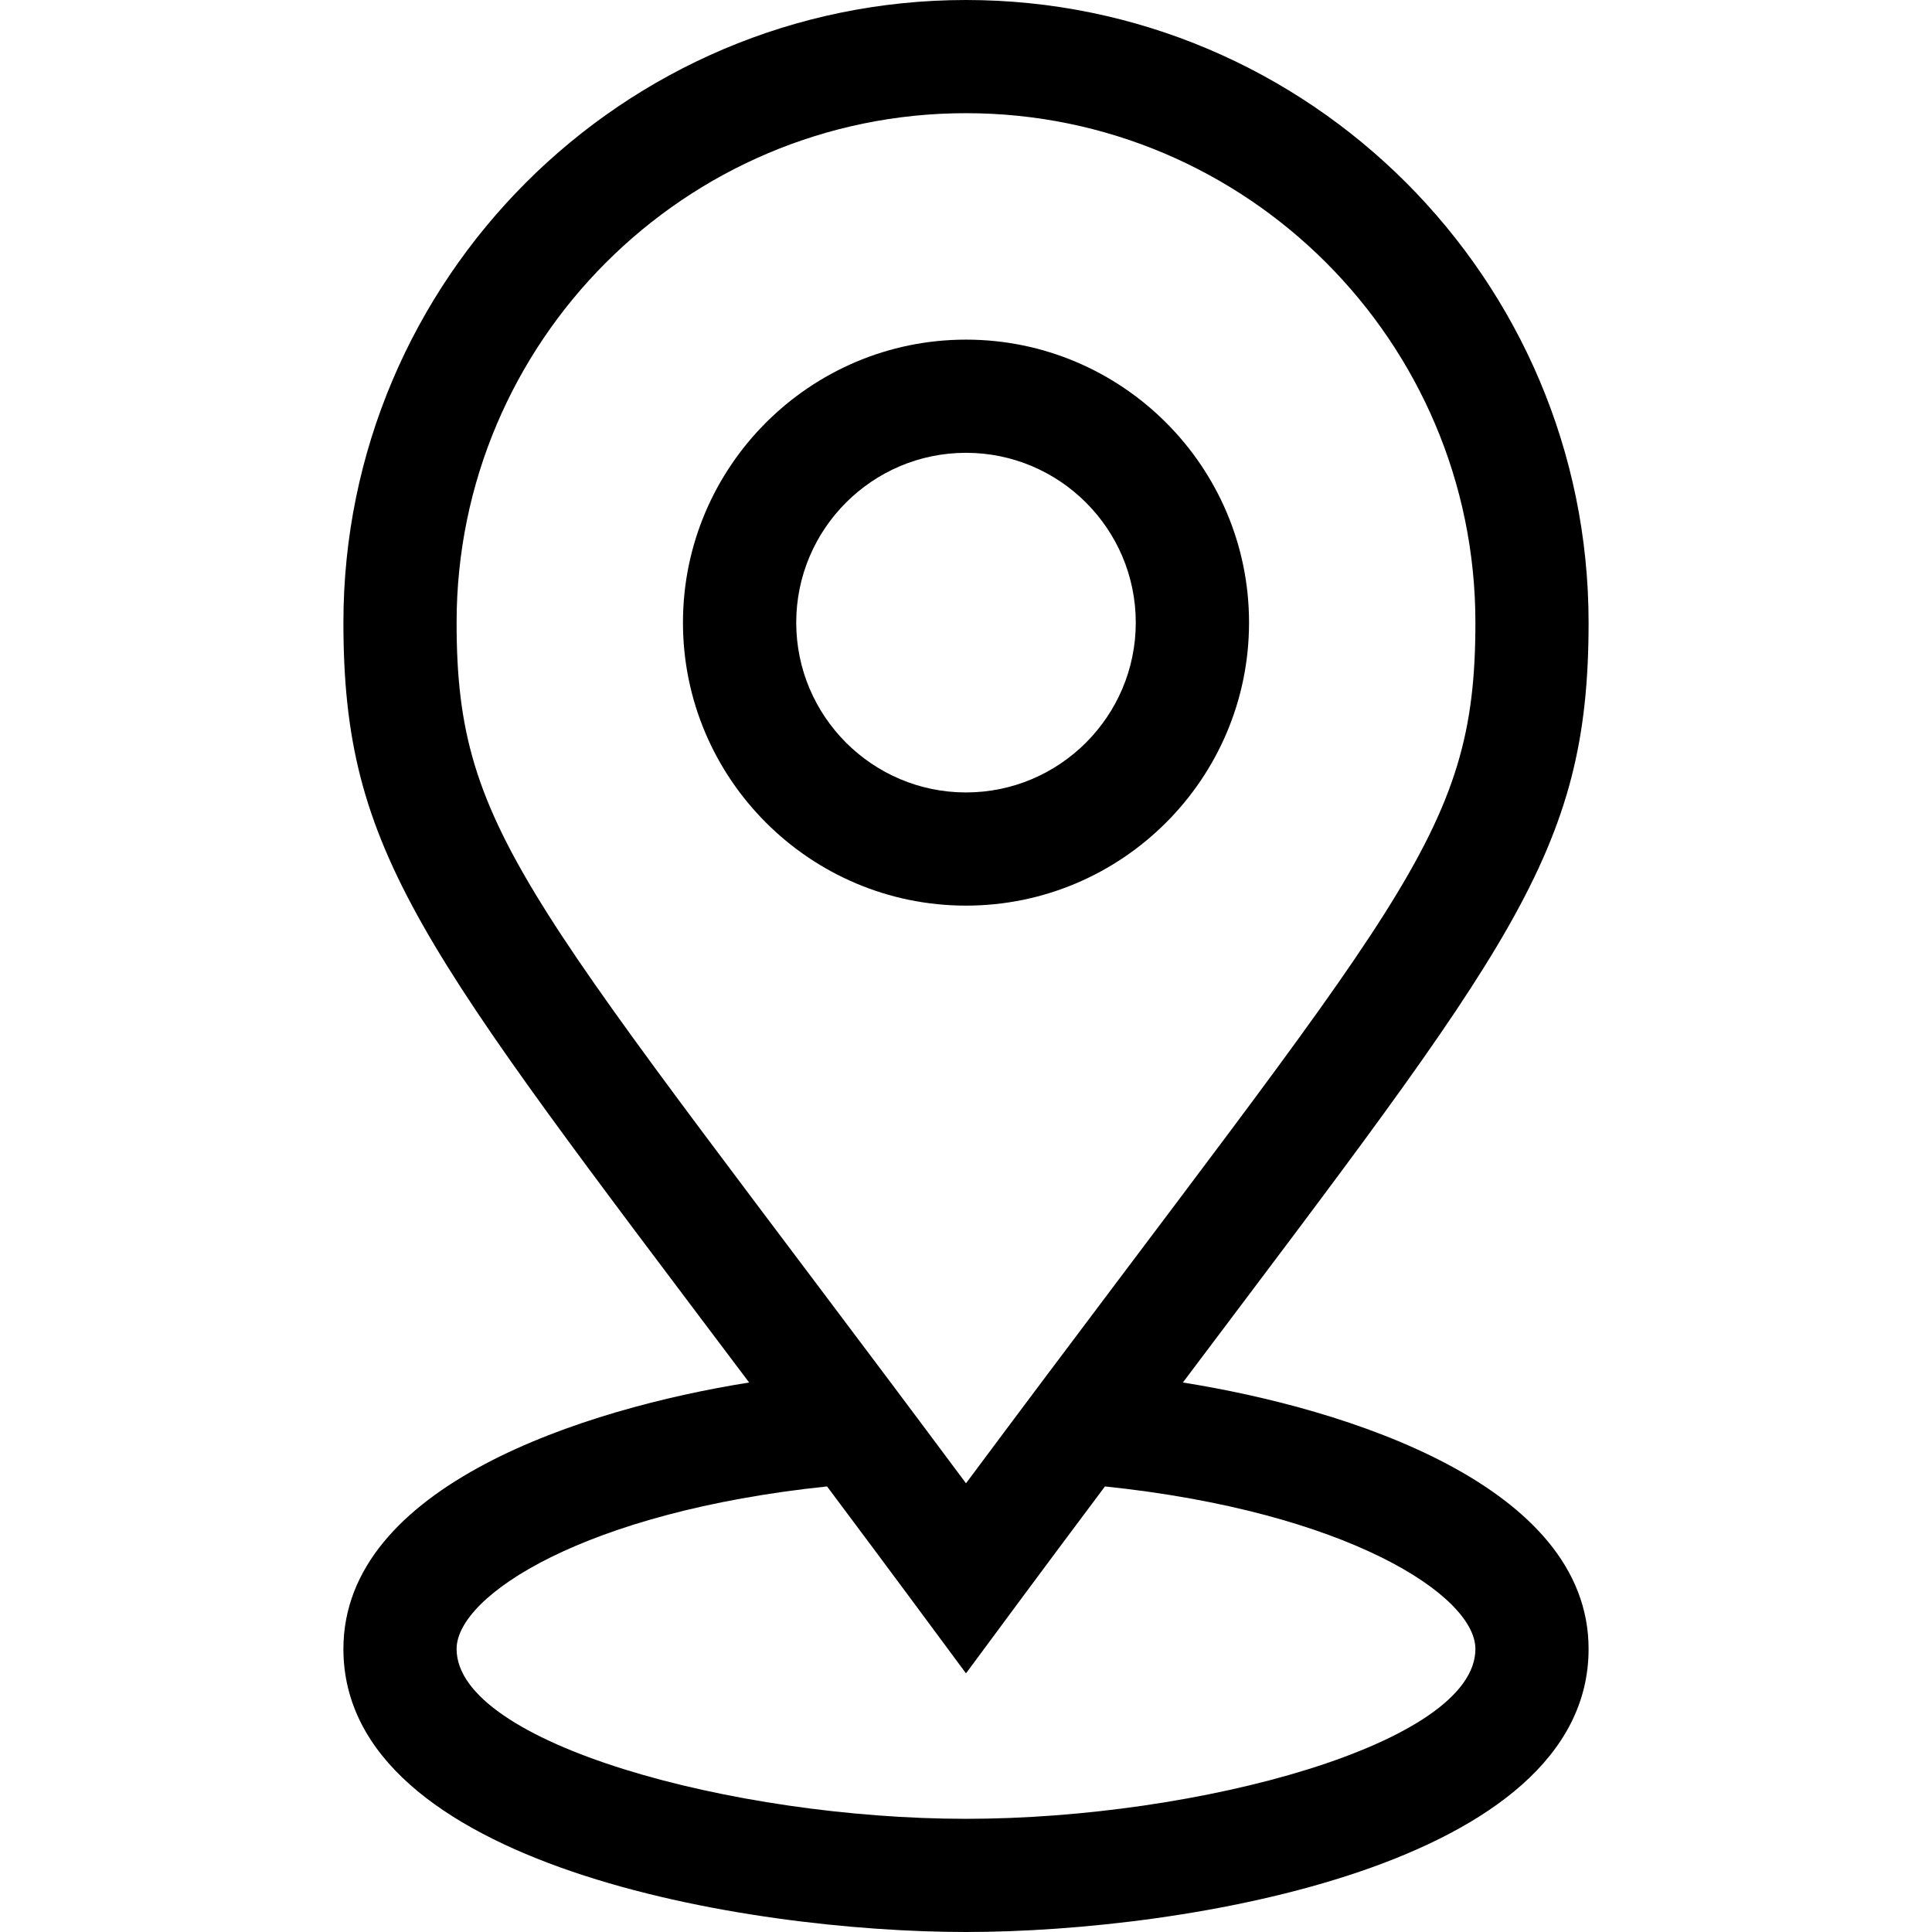
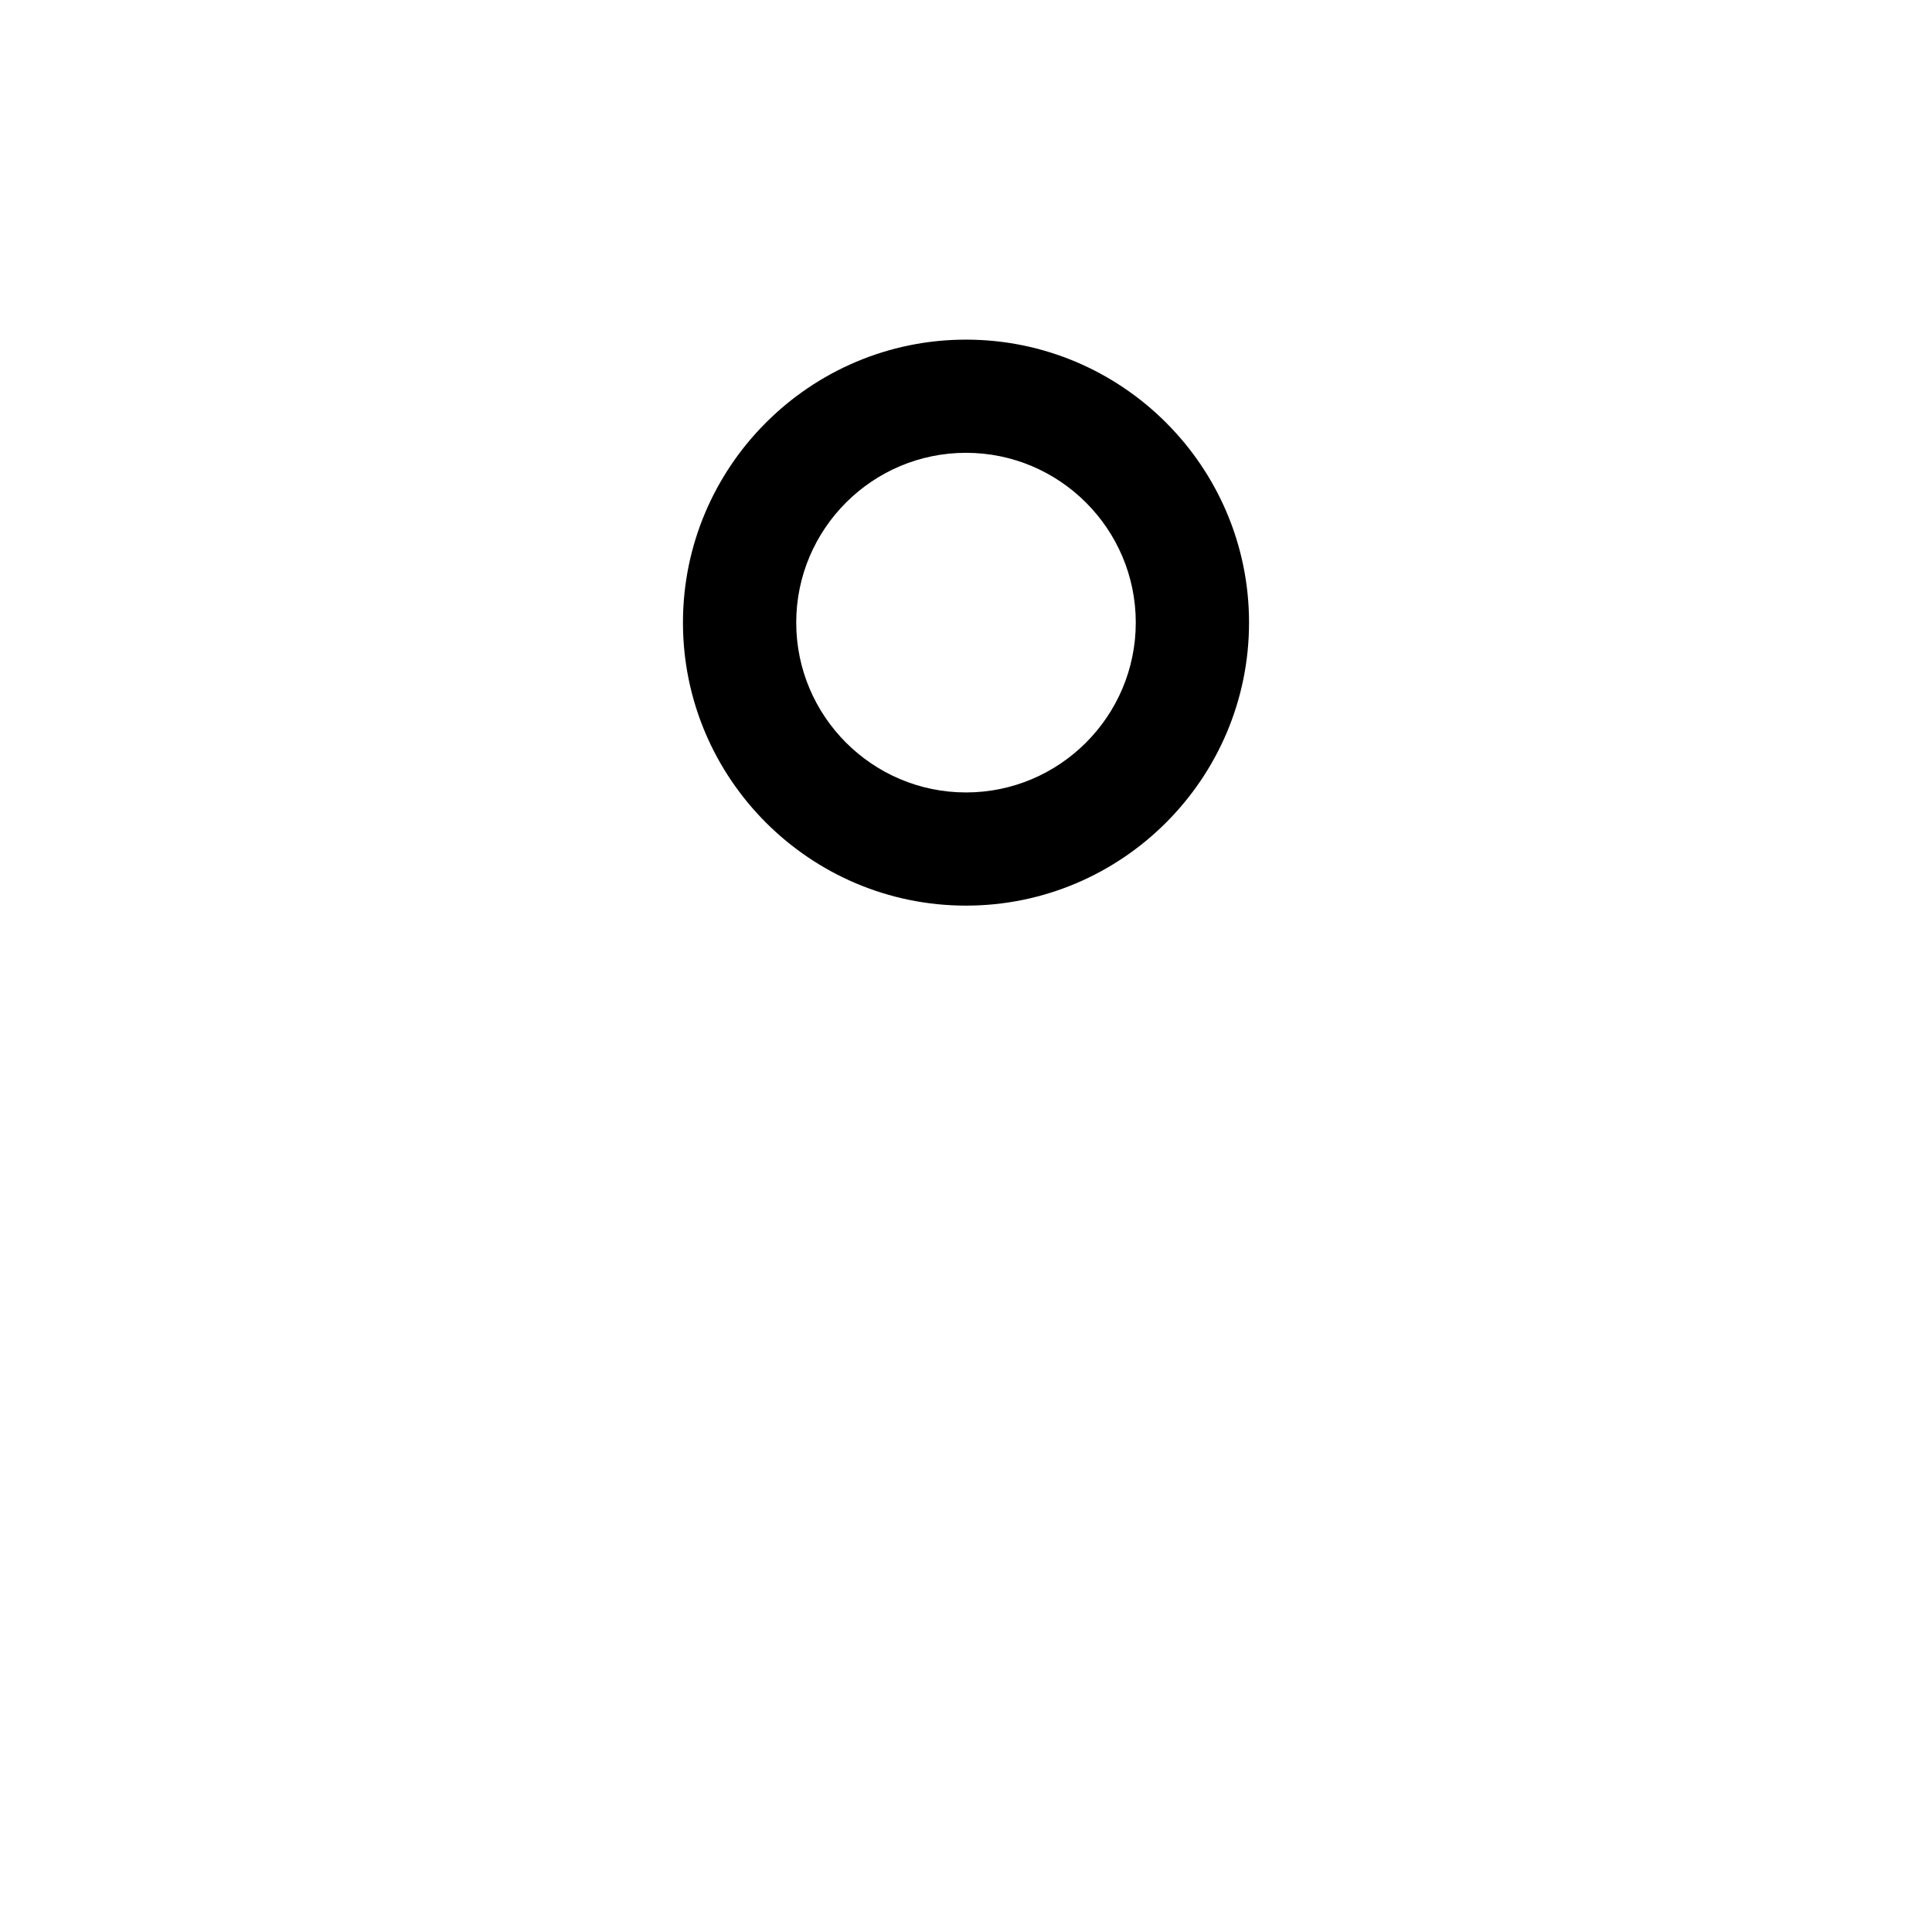
<svg xmlns="http://www.w3.org/2000/svg" width="24" height="24" viewBox="0 0 24 24" fill="none">
  <g clip-path="url(#clip0_1093_1579)">
    <path d="M12 4.219C10.062 4.219 8.484 5.796 8.484 7.734C8.484 9.673 10.062 11.25 12 11.25C13.938 11.25 15.516 9.673 15.516 7.734C15.516 5.796 13.938 4.219 12 4.219ZM12 9.844C10.837 9.844 9.891 8.897 9.891 7.734C9.891 6.571 10.837 5.625 12 5.625C13.163 5.625 14.109 6.571 14.109 7.734C14.109 8.897 13.163 9.844 12 9.844Z" fill="black" />
-     <path d="M4.266 20.484C4.266 23.173 9.273 24 12 24C14.727 24 19.734 23.173 19.734 20.484C19.734 18.451 16.734 17.498 14.694 17.174C18.775 11.75 19.734 10.607 19.734 7.734C19.734 3.47 16.265 0 12 0C7.735 0 4.266 3.47 4.266 7.734C4.266 10.605 5.221 11.746 9.306 17.174C7.268 17.498 4.266 18.451 4.266 20.484ZM5.672 7.734C5.672 4.245 8.511 1.406 12 1.406C15.489 1.406 18.328 4.245 18.328 7.734C18.328 10.408 17.417 11.152 12 18.426C6.576 11.142 5.672 10.403 5.672 7.734ZM12 20.787C12.399 20.248 12.875 19.602 13.726 18.465C16.731 18.779 18.328 19.819 18.328 20.484C18.328 21.659 14.885 22.594 12 22.594C9.119 22.594 5.672 21.658 5.672 20.484C5.672 19.819 7.269 18.779 10.274 18.465C11.125 19.602 11.603 20.252 12 20.787Z" fill="black" />
  </g>
  <defs>
    <clipPath id="clip0_1093_1579">
      <rect width="24" height="24" fill="white" />
    </clipPath>
  </defs>
</svg>